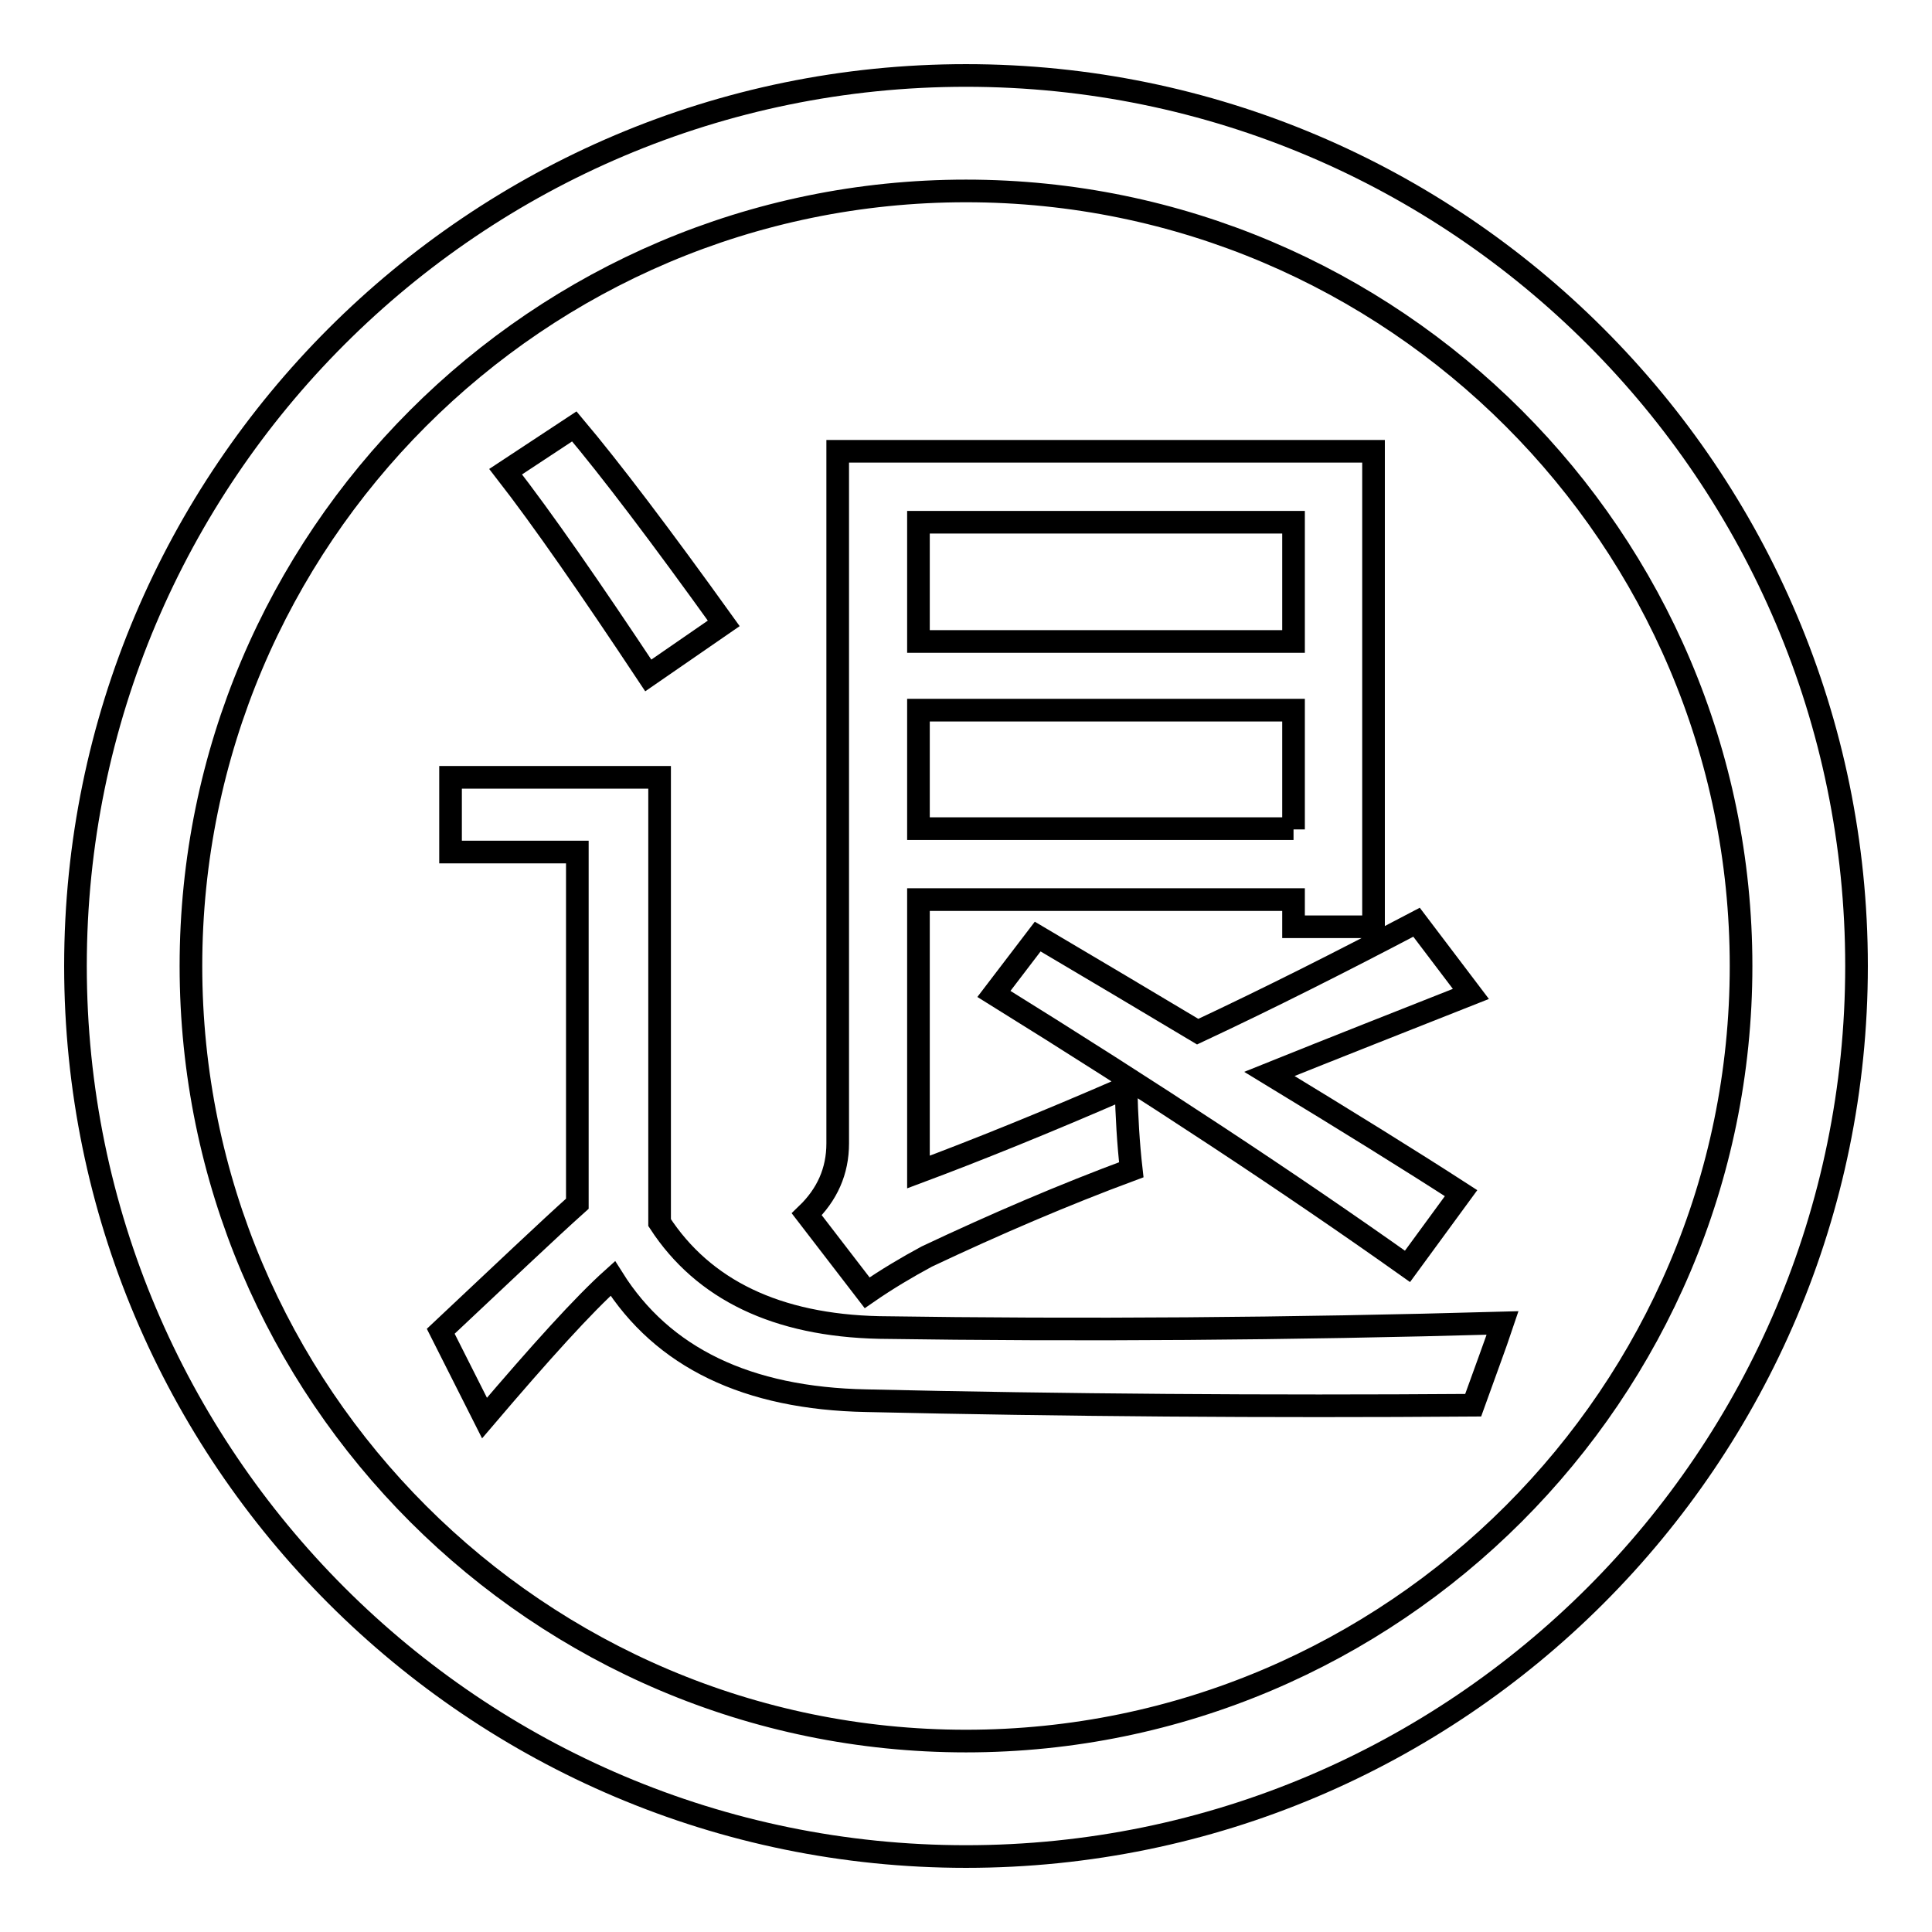
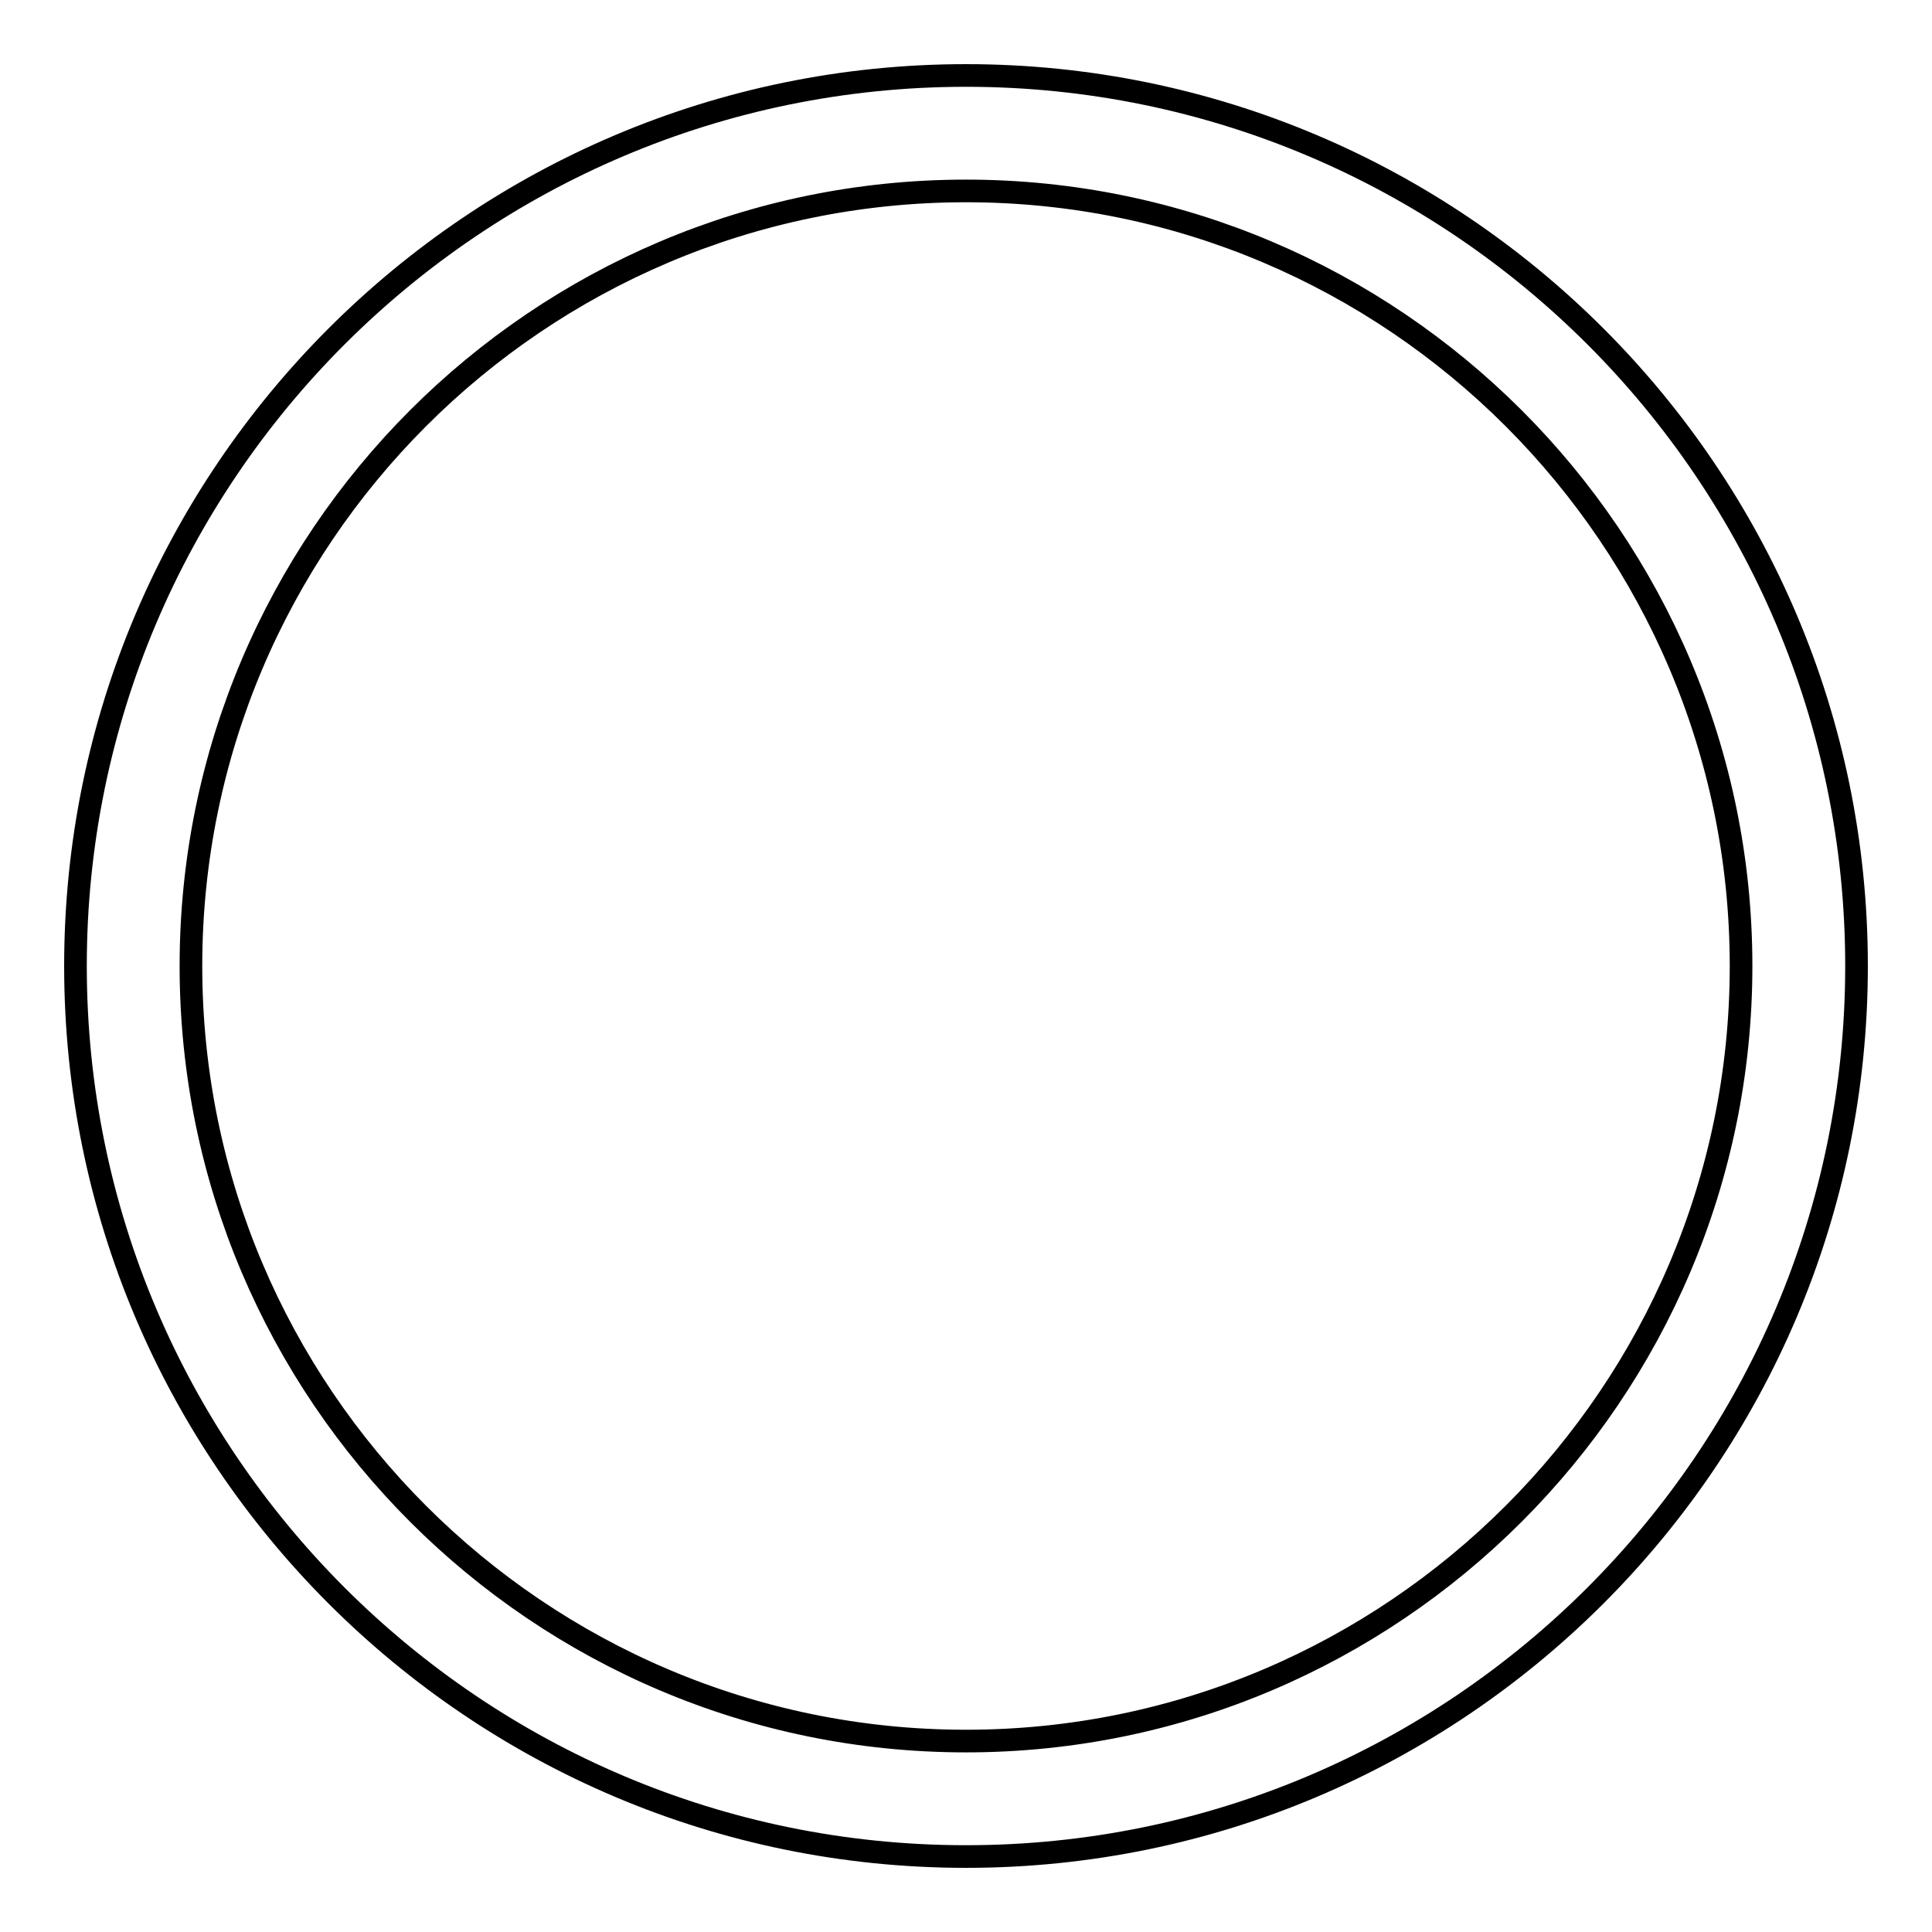
<svg xmlns="http://www.w3.org/2000/svg" version="1.1" x="0px" y="0px" viewBox="0 0 256 256" enable-background="new 0 0 256 256" xml:space="preserve">
  <g>
    <g>
-       <path stroke-width="3" fill-opacity="0" stroke="#000000" d="M128,10C62.9,10,10,62.9,10,128c0,65.1,52.9,118,118,118c65.1,0,118-52.9,118-118C246,62.9,193.1,10,128,10L128,10z M128,230.7c-56.6,0-102.7-46-102.7-102.7c0-56.6,46-102.7,102.7-102.7c56.6,0,102.7,46.1,102.7,102.7C230.7,184.6,184.6,230.7,128,230.7L128,230.7z" />
+       <path stroke-width="3" fill-opacity="0" stroke="#000000" d="M128,10C62.9,10,10,62.9,10,128c0,65.1,52.9,118,118,118c65.1,0,118-52.9,118-118C246,62.9,193.1,10,128,10L128,10z M128,230.7c-56.6,0-102.7-46-102.7-102.7c0-56.6,46-102.7,102.7-102.7c56.6,0,102.7,46.1,102.7,102.7C230.7,184.6,184.6,230.7,128,230.7z" />
      <path stroke-width="3" fill-opacity="0" stroke="#000000" d="M128,230.7" />
-       <path stroke-width="3" fill-opacity="0" stroke="#000000" d="M116.5,175.9c26.8,0.4,54.3,0.2,82.6-0.6c-1,3-2.4,6.7-3.9,10.9c-27.4,0.2-54.2,0-80.4-0.6c-15.8-0.3-27-5.7-33.6-16.2c-3.9,3.5-9.5,9.7-17,18.5l-5.8-11.5c8.3-7.8,14.3-13.5,18.1-16.9v-46.6H59.7V103h27.7v59C93.2,170.9,102.9,175.6,116.5,175.9L116.5,175.9z M76.1,56.5c4.8,5.7,11.4,14.4,19.8,26.1l-10,6.9C78.2,77.9,71.9,68.8,67,62.5L76.1,56.5L76.1,56.5z M149.2,144.1c0.1,3.8,0.3,7.4,0.7,10.9c-8.9,3.3-18,7.2-27.1,11.5c-2.6,1.4-5.3,3-7.9,4.8l-8-10.4c2.7-2.6,4.1-5.7,4.1-9.4V59.8H182v63h-10.6v-3.6h-49.7v36.1C129.2,152.5,138.4,148.8,149.2,144.1L149.2,144.1z M171.4,69.2h-49.7V85h49.7V69.2L171.4,69.2z M171.4,109.9V94.1h-49.7v15.7H171.4L171.4,109.9z M187.7,122.2l7.2,9.5c-9.1,3.6-18,7.1-26.7,10.6c10.2,6.2,18.6,11.4,25.4,15.8l-7.1,9.7c-15.5-11-33.7-23-54.8-36.1l5.8-7.6c7.6,4.5,14.7,8.7,21.2,12.6C168.1,132.3,177.8,127.4,187.7,122.2L187.7,122.2z" />
    </g>
  </g>
</svg>